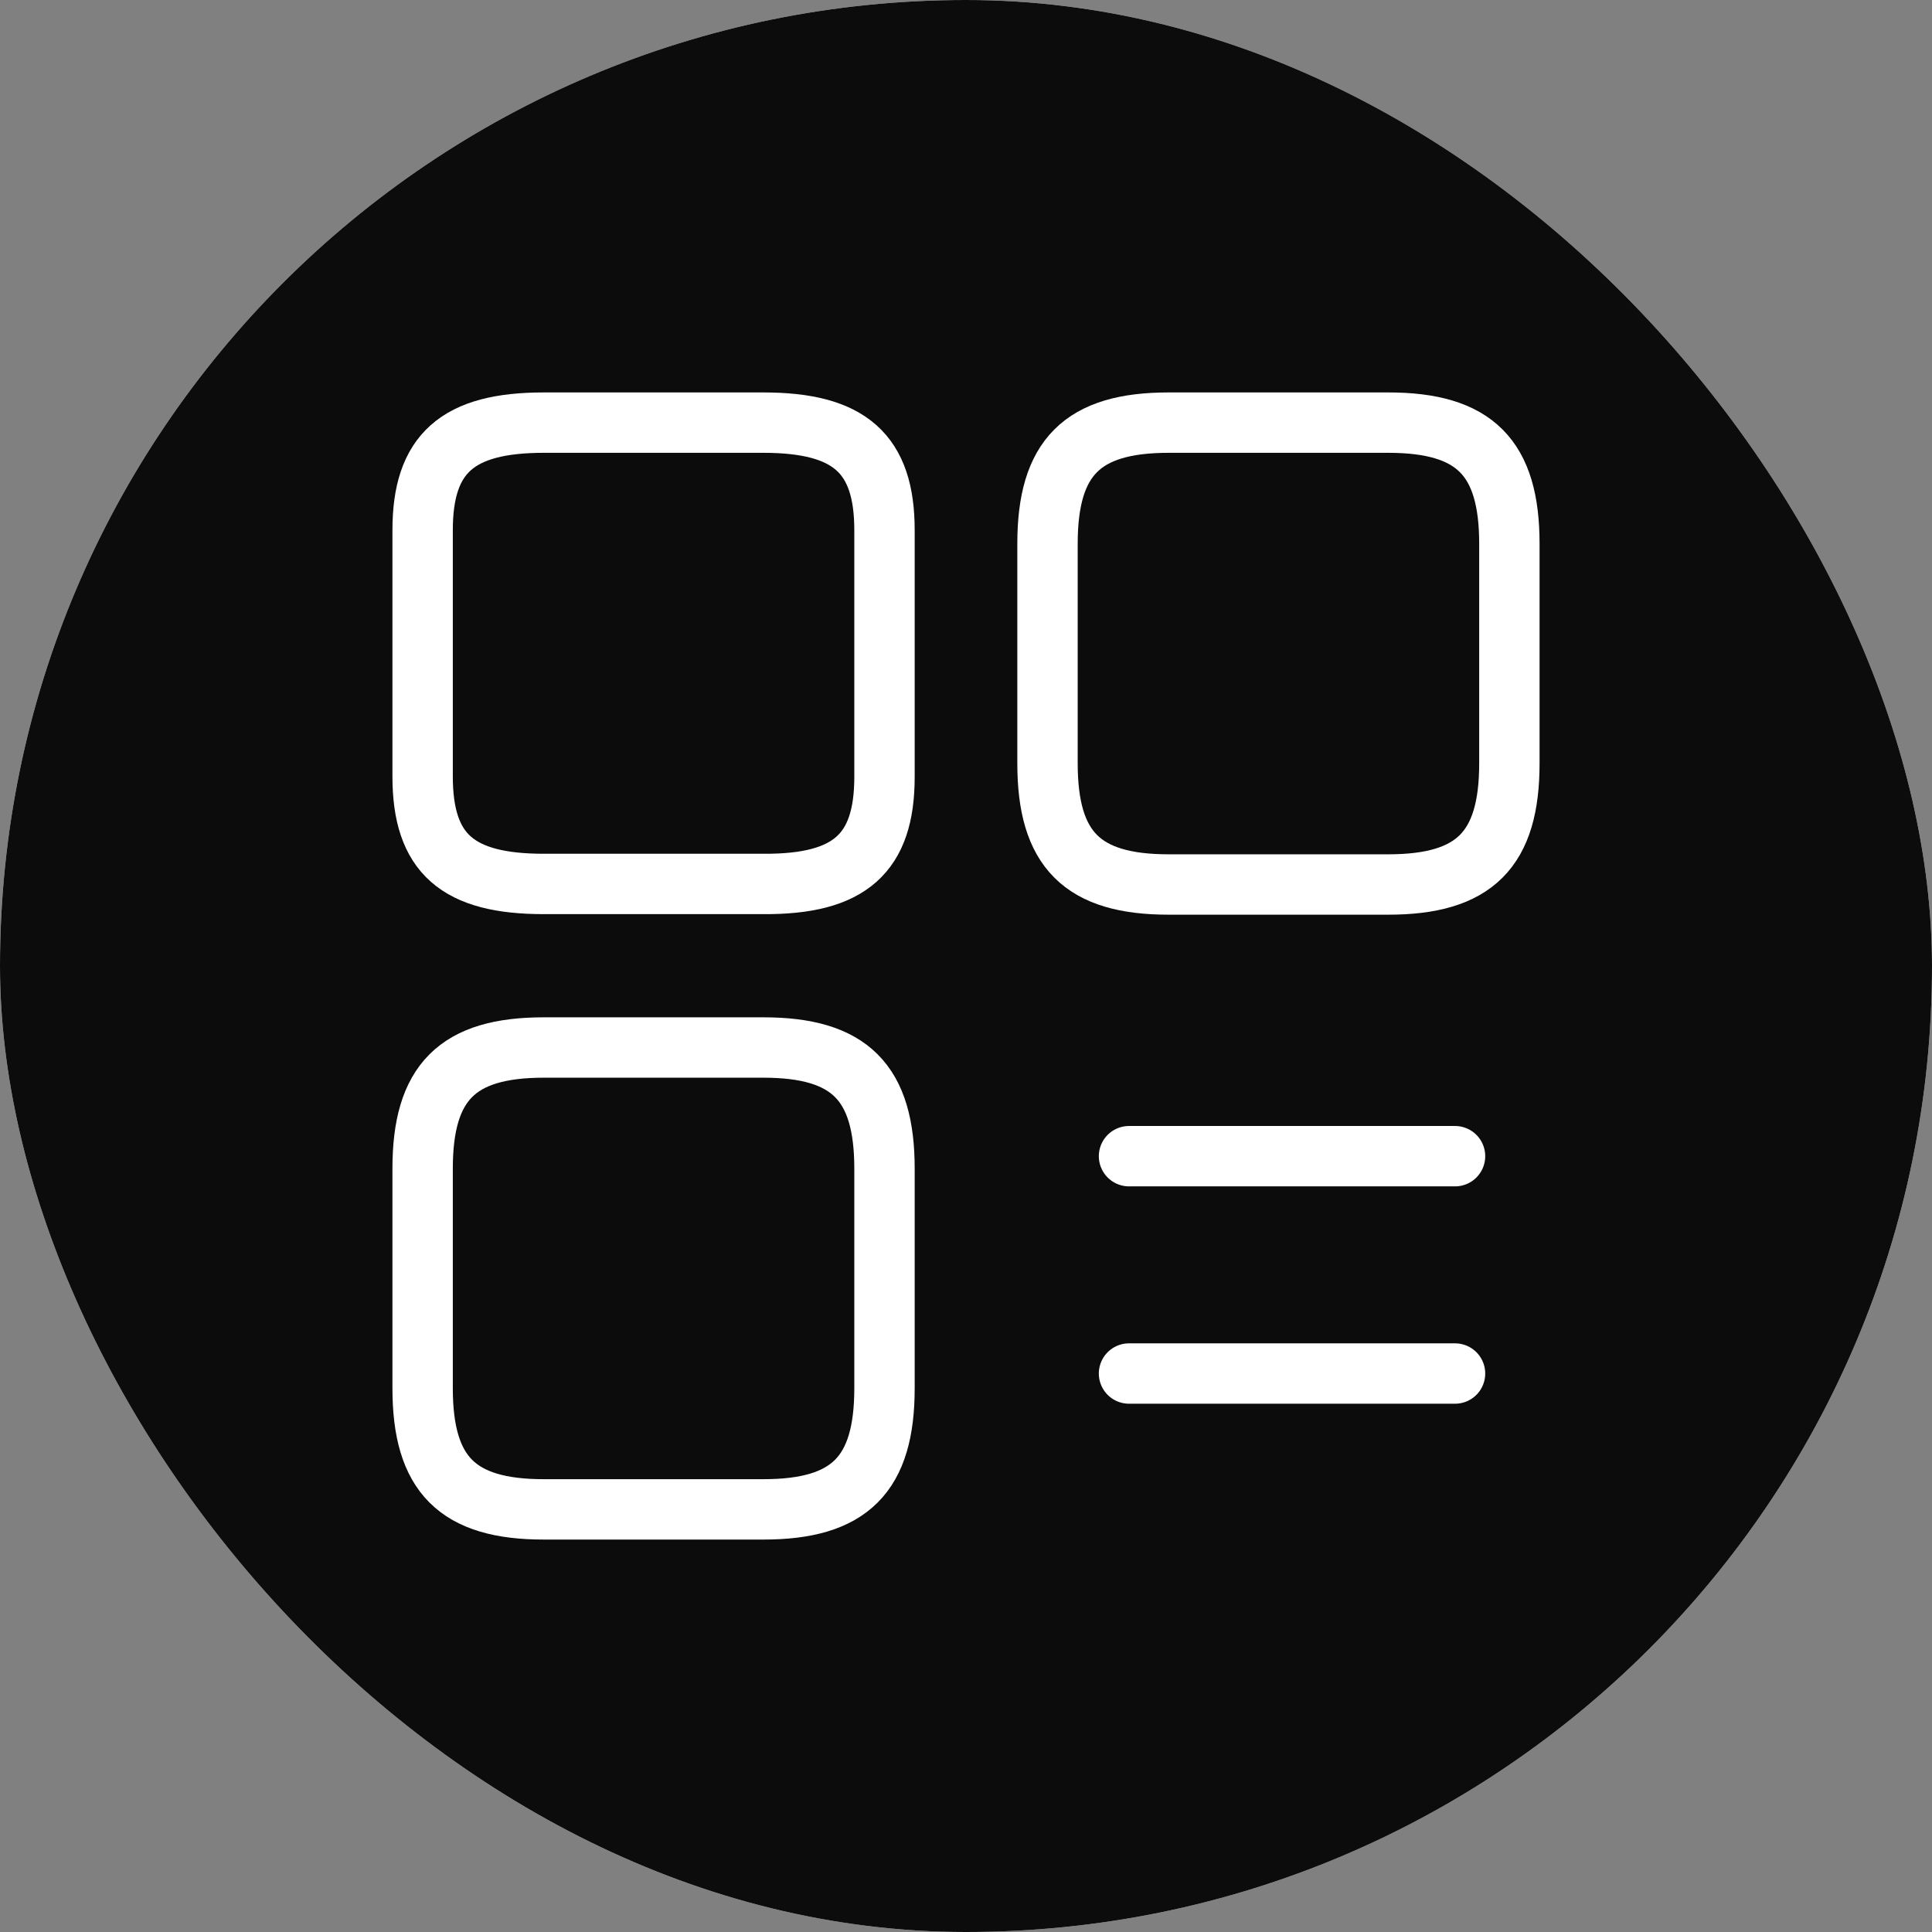
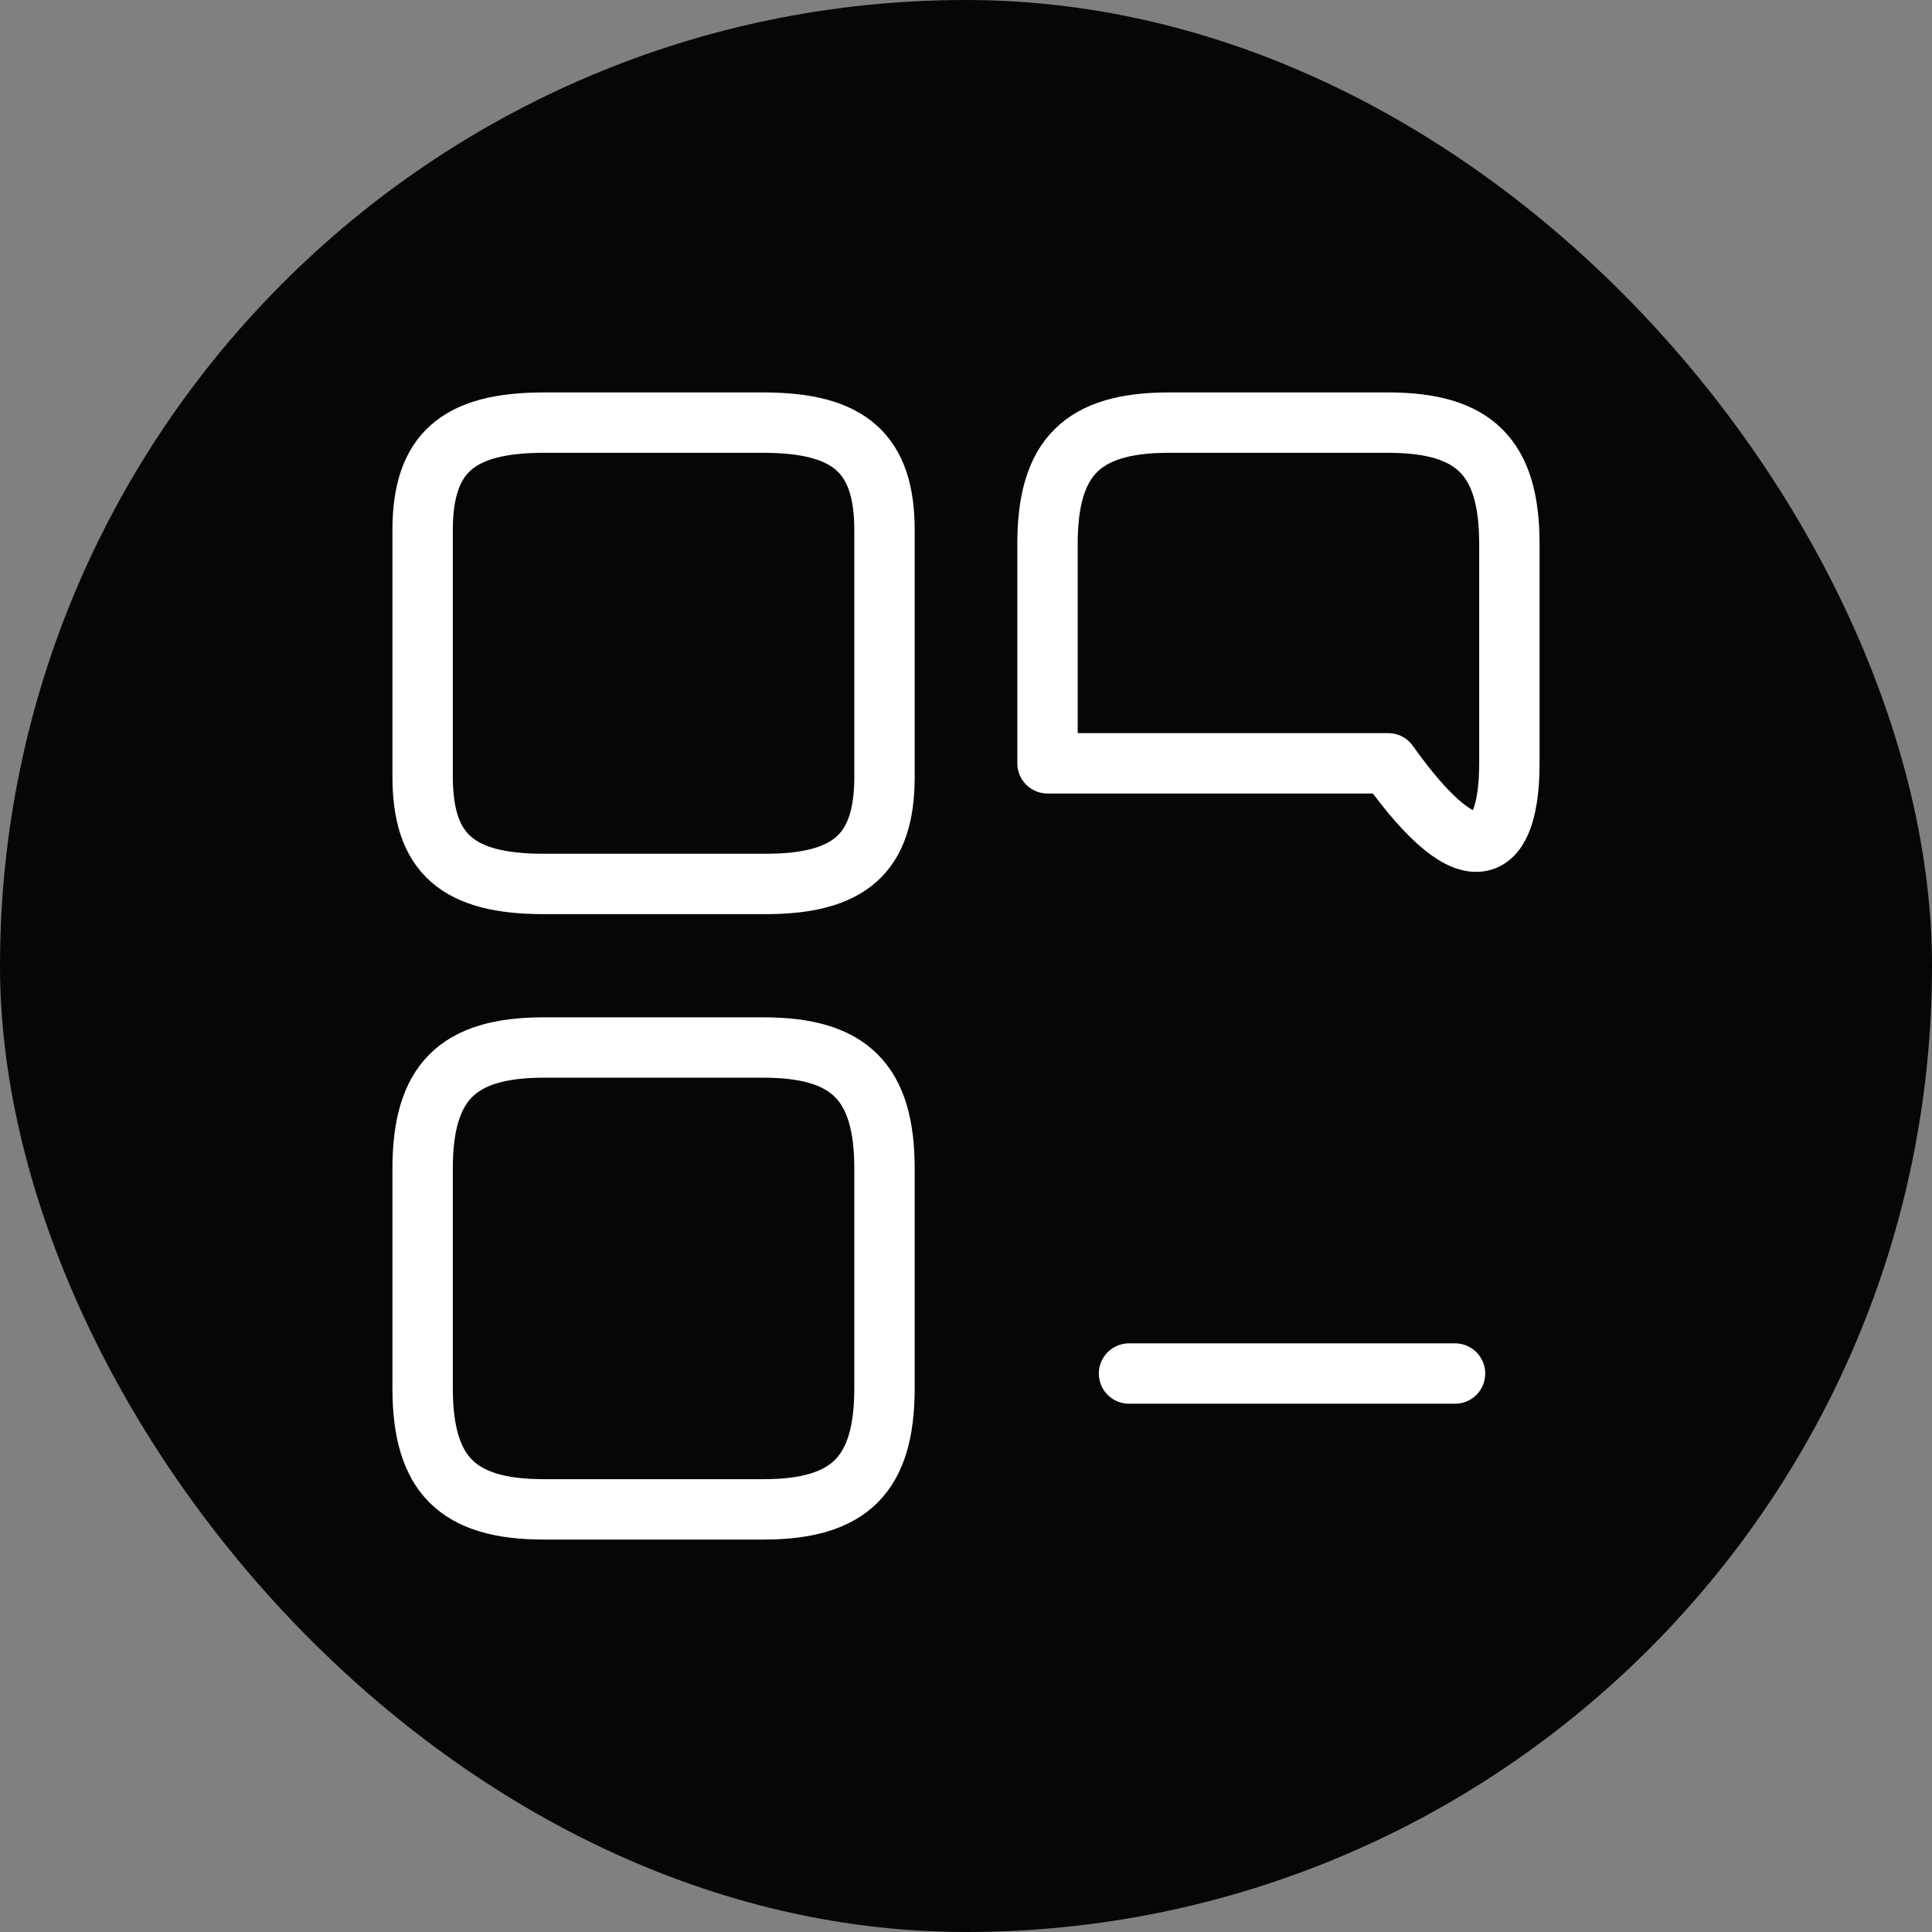
<svg xmlns="http://www.w3.org/2000/svg" width="32" height="32" viewBox="0 0 32 32" fill="none">
  <rect x="0" y="0" width="32" height="32" fill="#808080" stroke="none" />
  <g clip-path="url(#clip0_2050_210)">
-     <rect width="32" height="32" rx="16" fill="white" />
    <path opacity="0.95" d="M0 0H32V32H0V0Z" fill="url(#paint0_linear_2050_210)" />
-     <path d="M25 12.643V9.007C25 7.576 24.424 7 22.993 7H19.357C17.926 7 17.35 7.576 17.35 9.007V12.643C17.35 14.074 17.926 14.65 19.357 14.65H22.993C24.424 14.65 25 14.074 25 12.643Z" stroke="white" stroke-linecap="round" stroke-linejoin="round" />
+     <path d="M25 12.643V9.007C25 7.576 24.424 7 22.993 7H19.357C17.926 7 17.35 7.576 17.35 9.007V12.643H22.993C24.424 14.65 25 14.074 25 12.643Z" stroke="white" stroke-linecap="round" stroke-linejoin="round" />
    <path d="M14.65 12.868V8.782C14.65 7.513 14.074 7 12.643 7H9.007C7.576 7 7 7.513 7 8.782V12.859C7 14.137 7.576 14.641 9.007 14.641H12.643C14.074 14.65 14.65 14.137 14.65 12.868Z" stroke="white" stroke-linecap="round" stroke-linejoin="round" />
    <path d="M14.65 22.993V19.357C14.65 17.926 14.074 17.35 12.643 17.35H9.007C7.576 17.35 7 17.926 7 19.357V22.993C7 24.424 7.576 25 9.007 25H12.643C14.074 25 14.65 24.424 14.65 22.993Z" stroke="white" stroke-linecap="round" stroke-linejoin="round" />
-     <path d="M18.7 19.15H24.1" stroke="white" stroke-linecap="round" />
    <path d="M18.7 22.75H24.1" stroke="white" stroke-linecap="round" />
  </g>
  <defs>
    <linearGradient id="paint0_linear_2050_210" x1="4.483" y1="14.815" x2="25.227" y2="14.815" gradientUnits="userSpaceOnUse">
      <stop />
      <stop offset="1" />
    </linearGradient>
    <clipPath id="clip0_2050_210">
      <rect width="32" height="32" rx="16" fill="white" />
    </clipPath>
  </defs>
</svg>